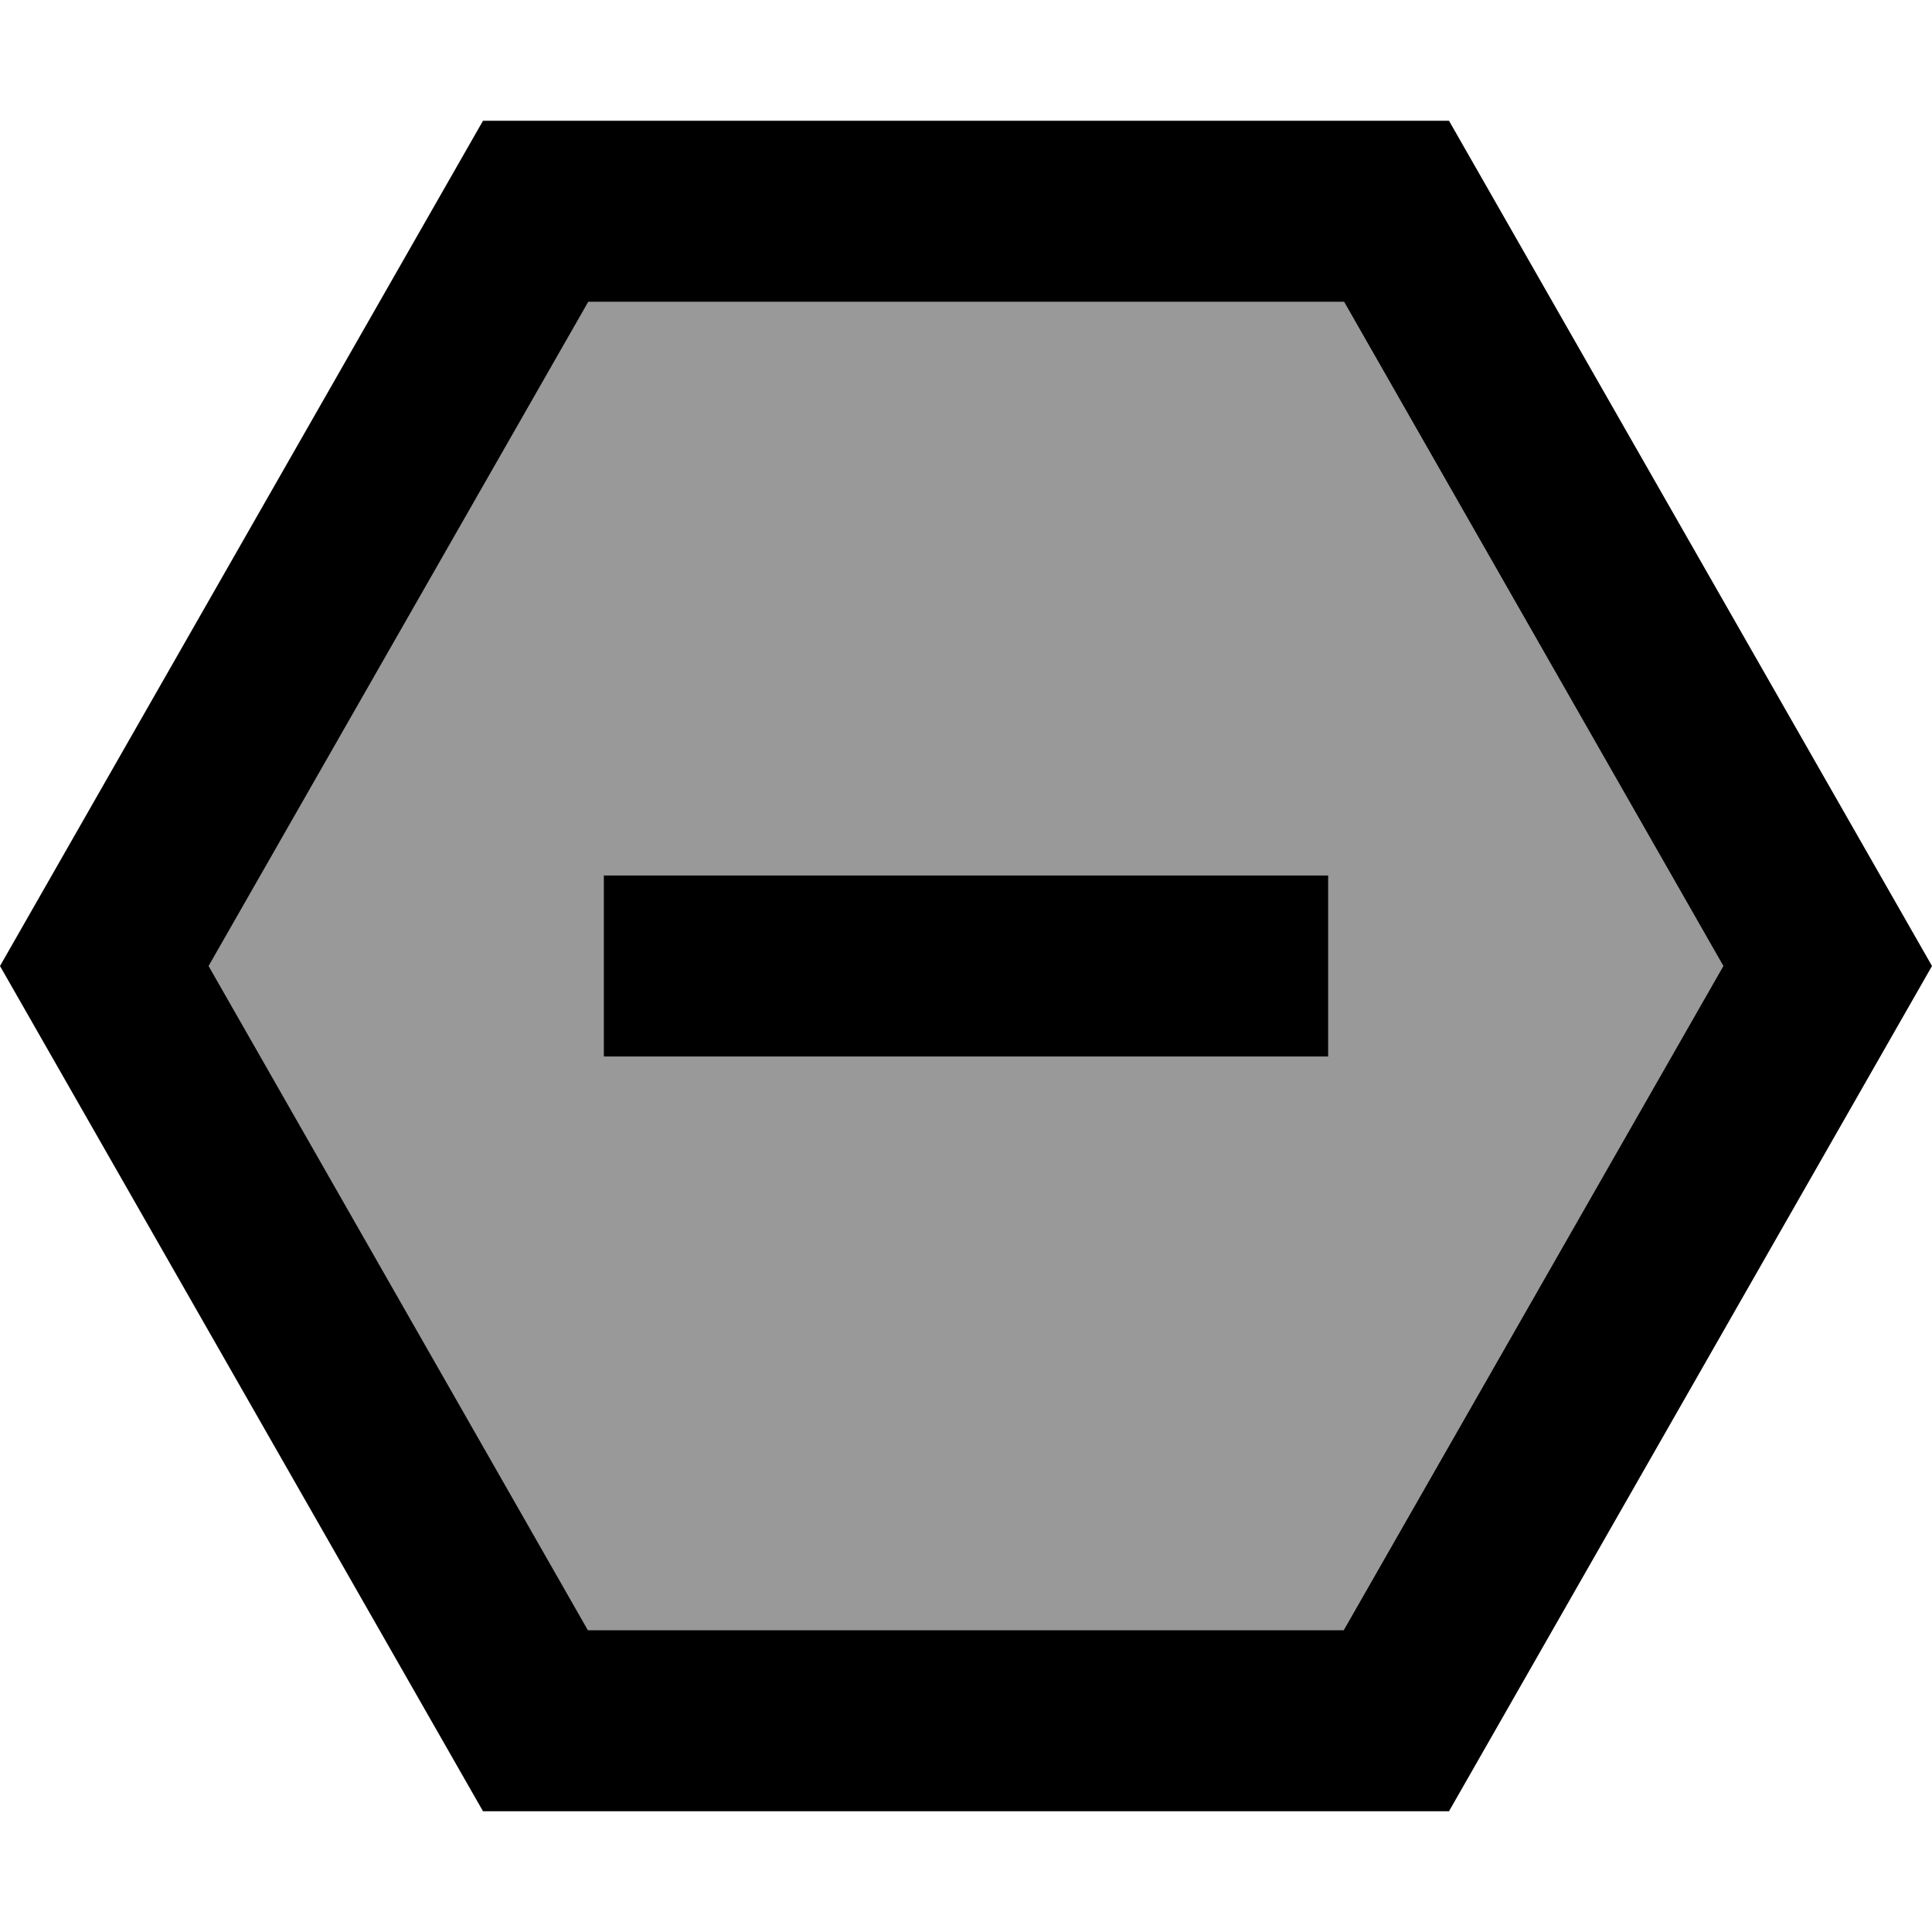
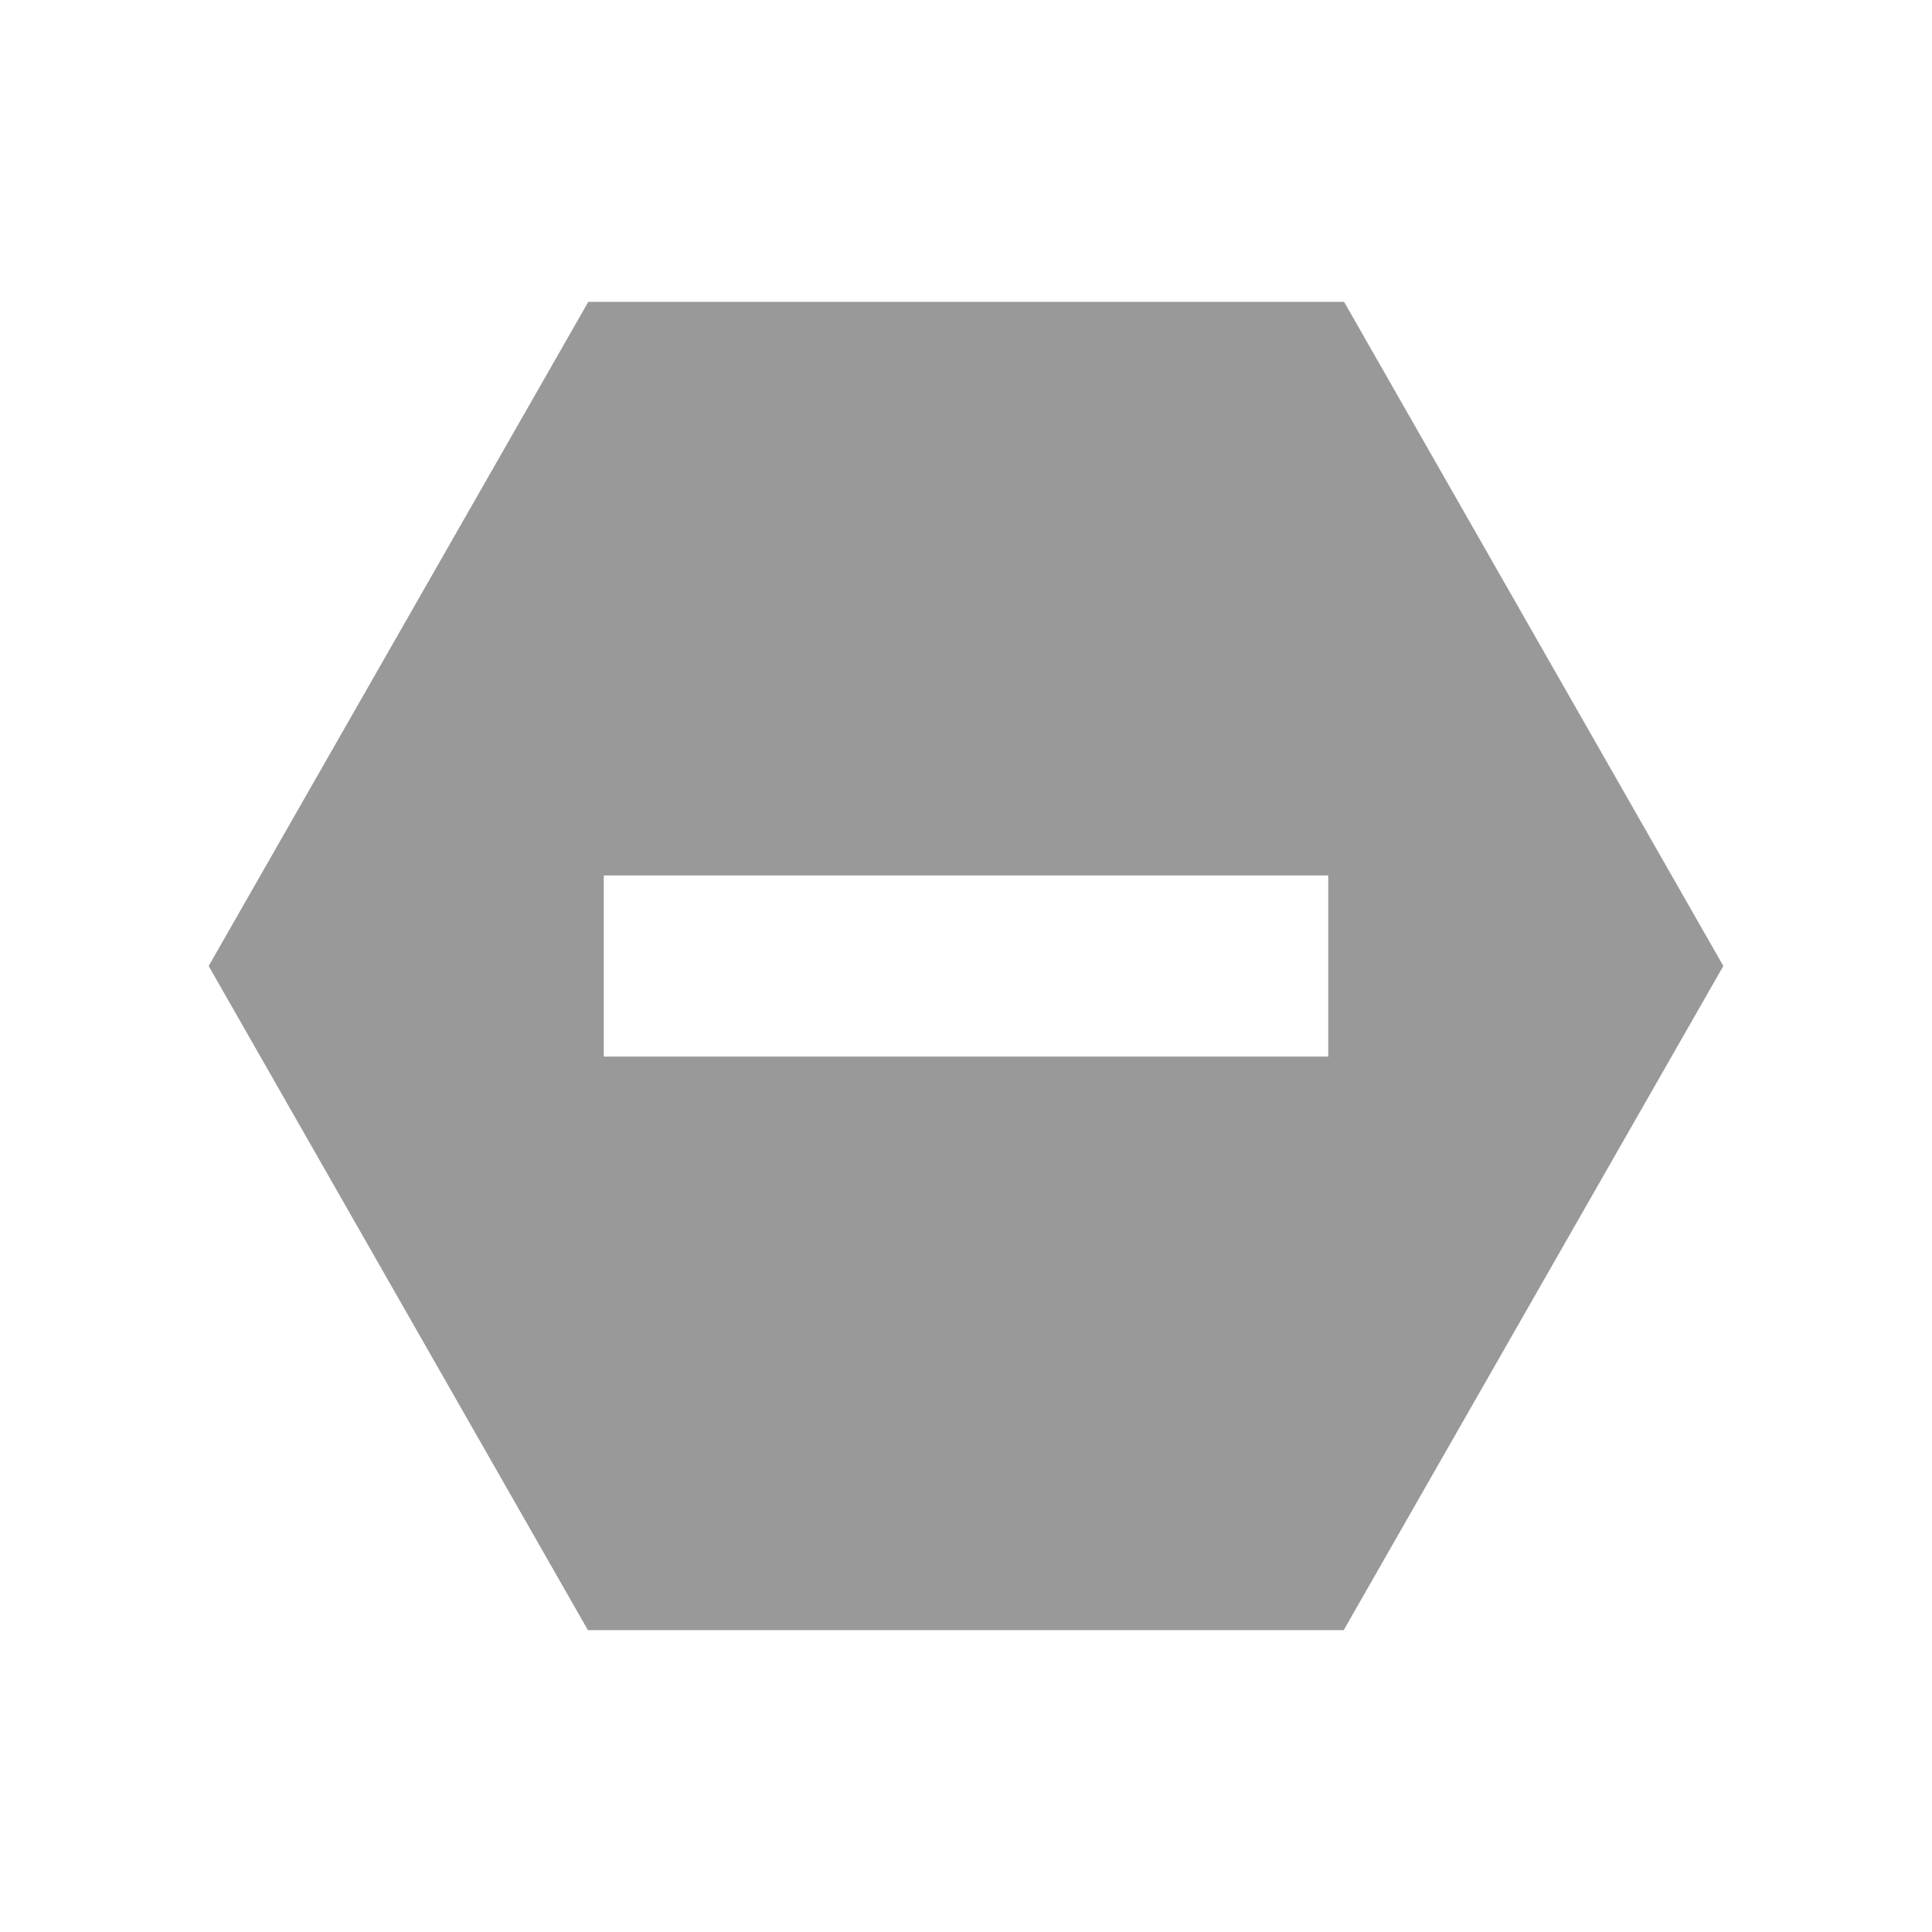
<svg xmlns="http://www.w3.org/2000/svg" viewBox="0 0 512 512">
  <defs>
    <style>.fa-secondary{opacity:.4}</style>
  </defs>
  <path class="fa-secondary" d="M55.3 256L155.9 80l200.3 0L456.7 256 356.1 432l-200.3 0L55.3 256zM160 232l0 48 24 0 144 0 24 0 0-48-24 0-144 0-24 0z" />
-   <path class="fa-primary" d="M55.3 256L155.9 80l200.3 0L456.7 256 356.1 432l-200.3 0L55.3 256zM128 32L0 256 128 480l256 0L512 256 384 32 128 32zm56 200l-24 0 0 48 24 0 144 0 24 0 0-48-24 0-144 0z" />
</svg>